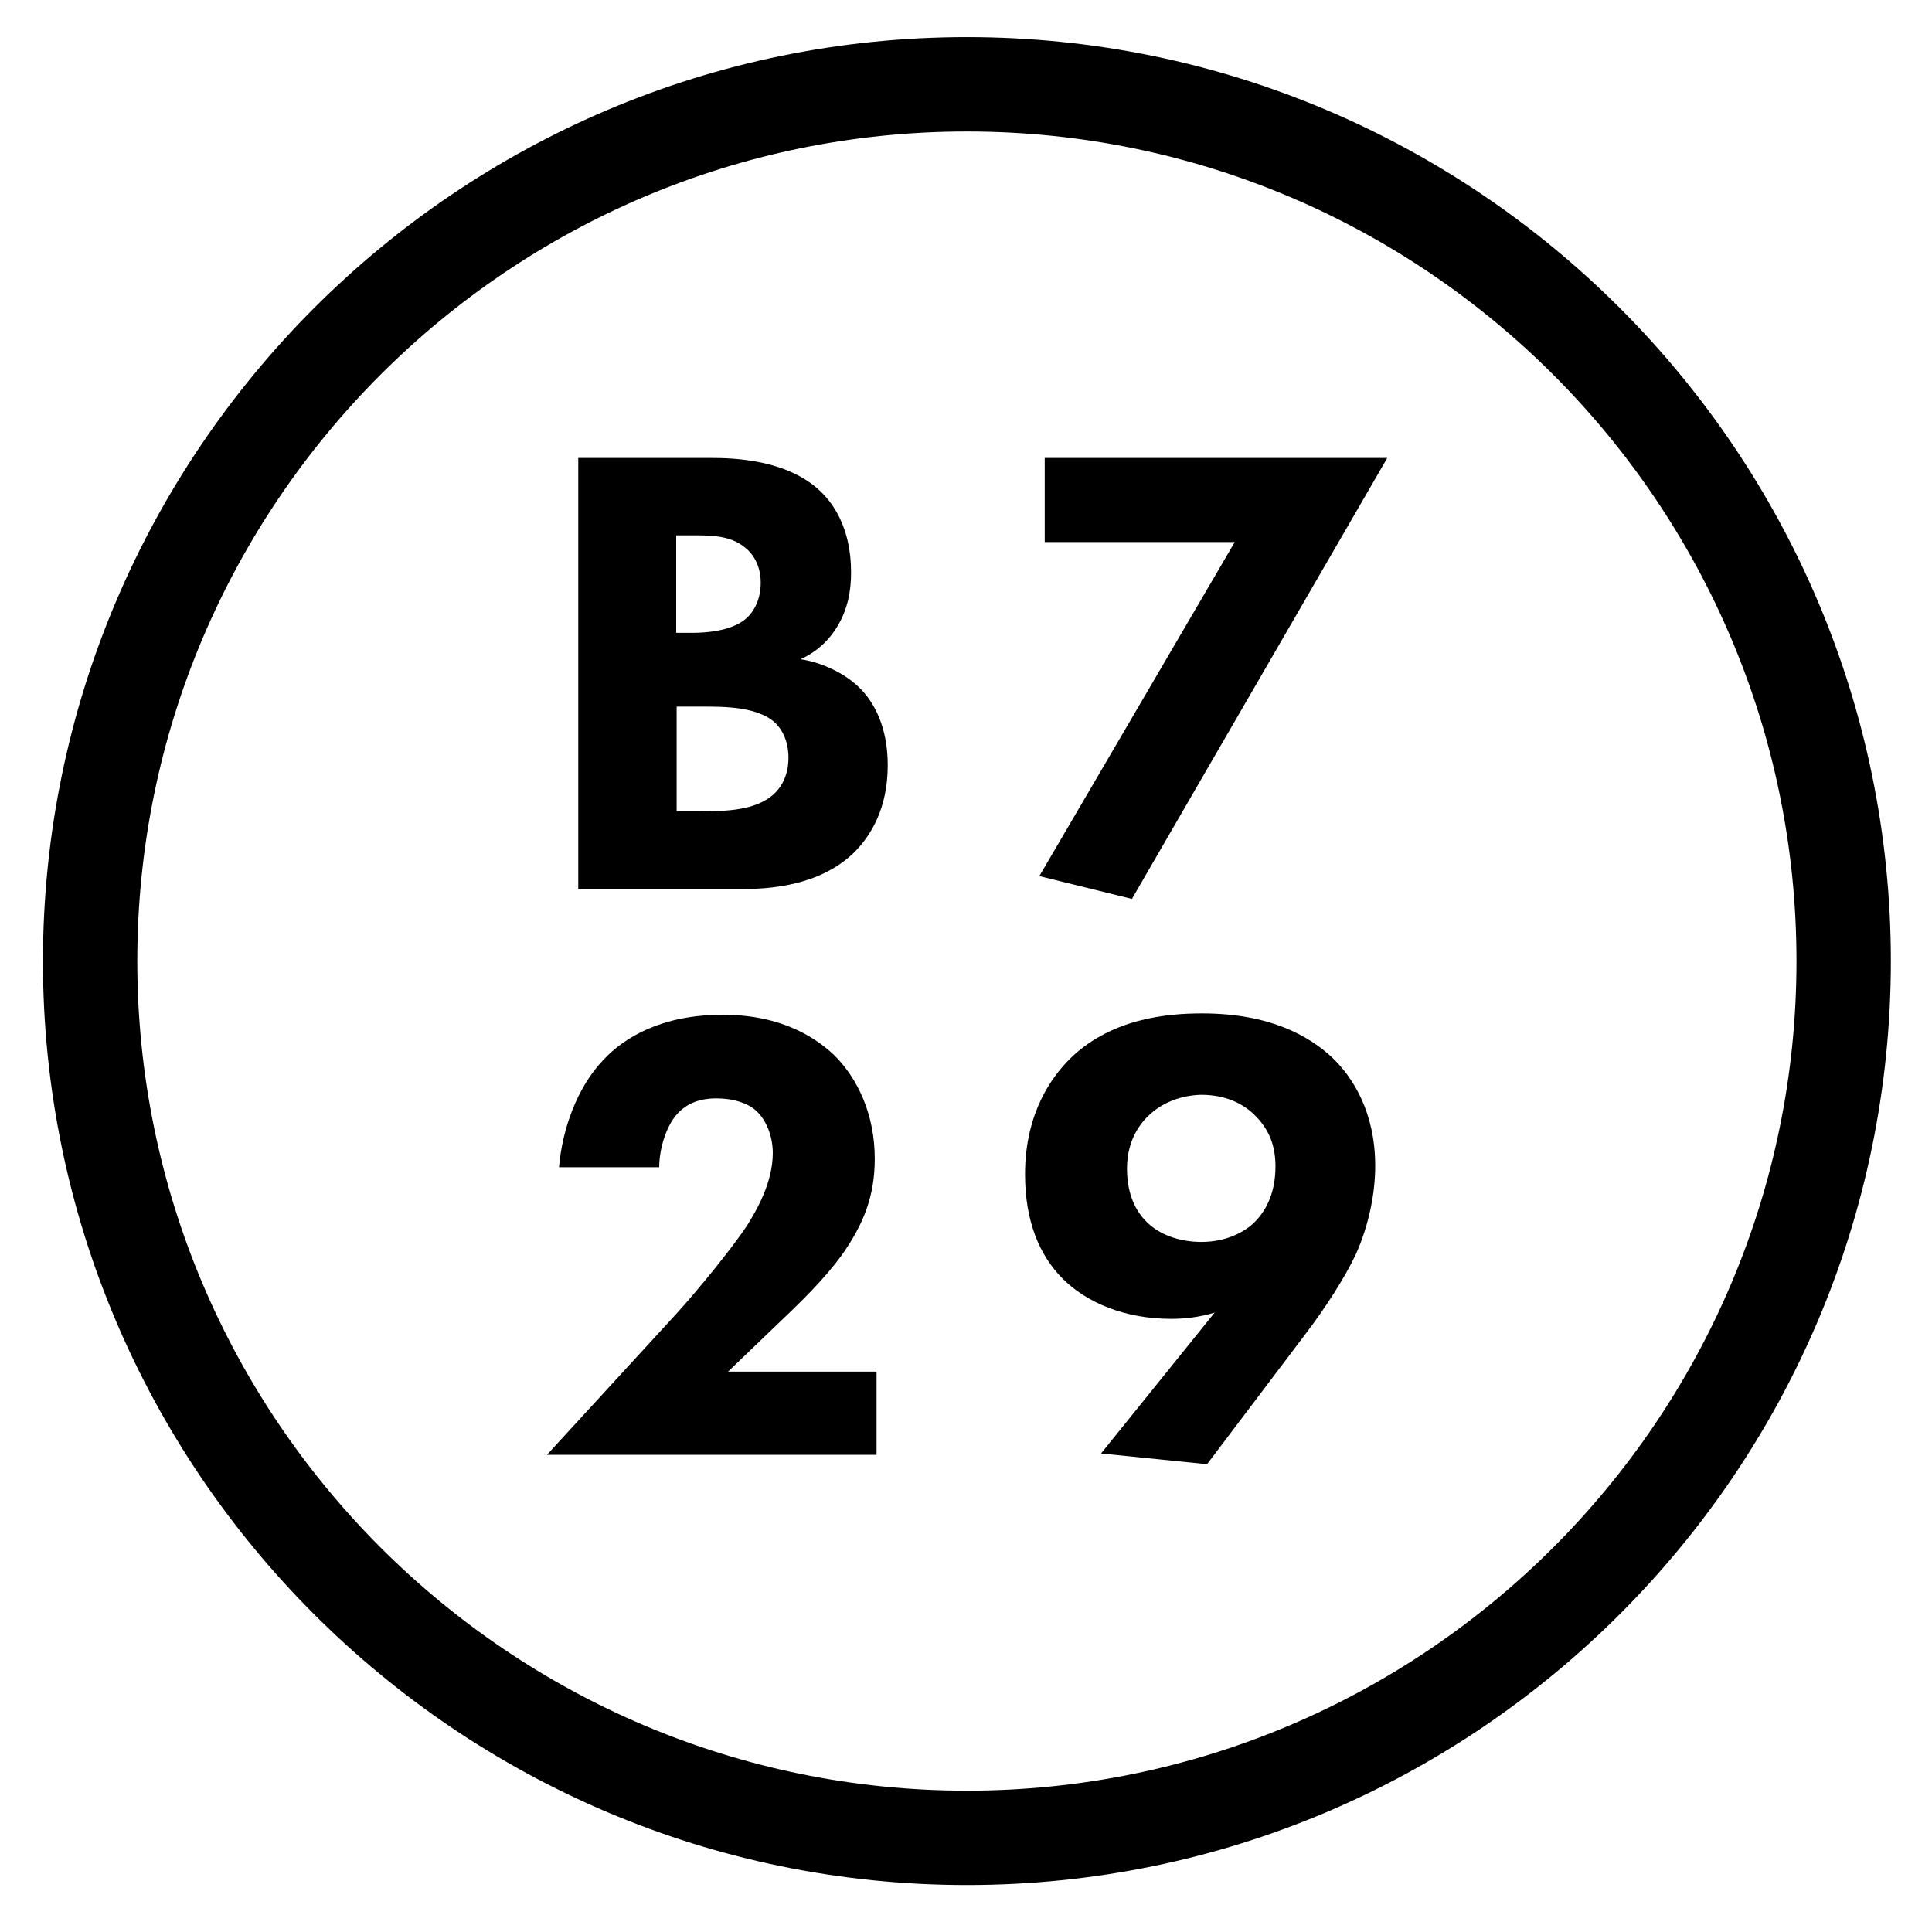
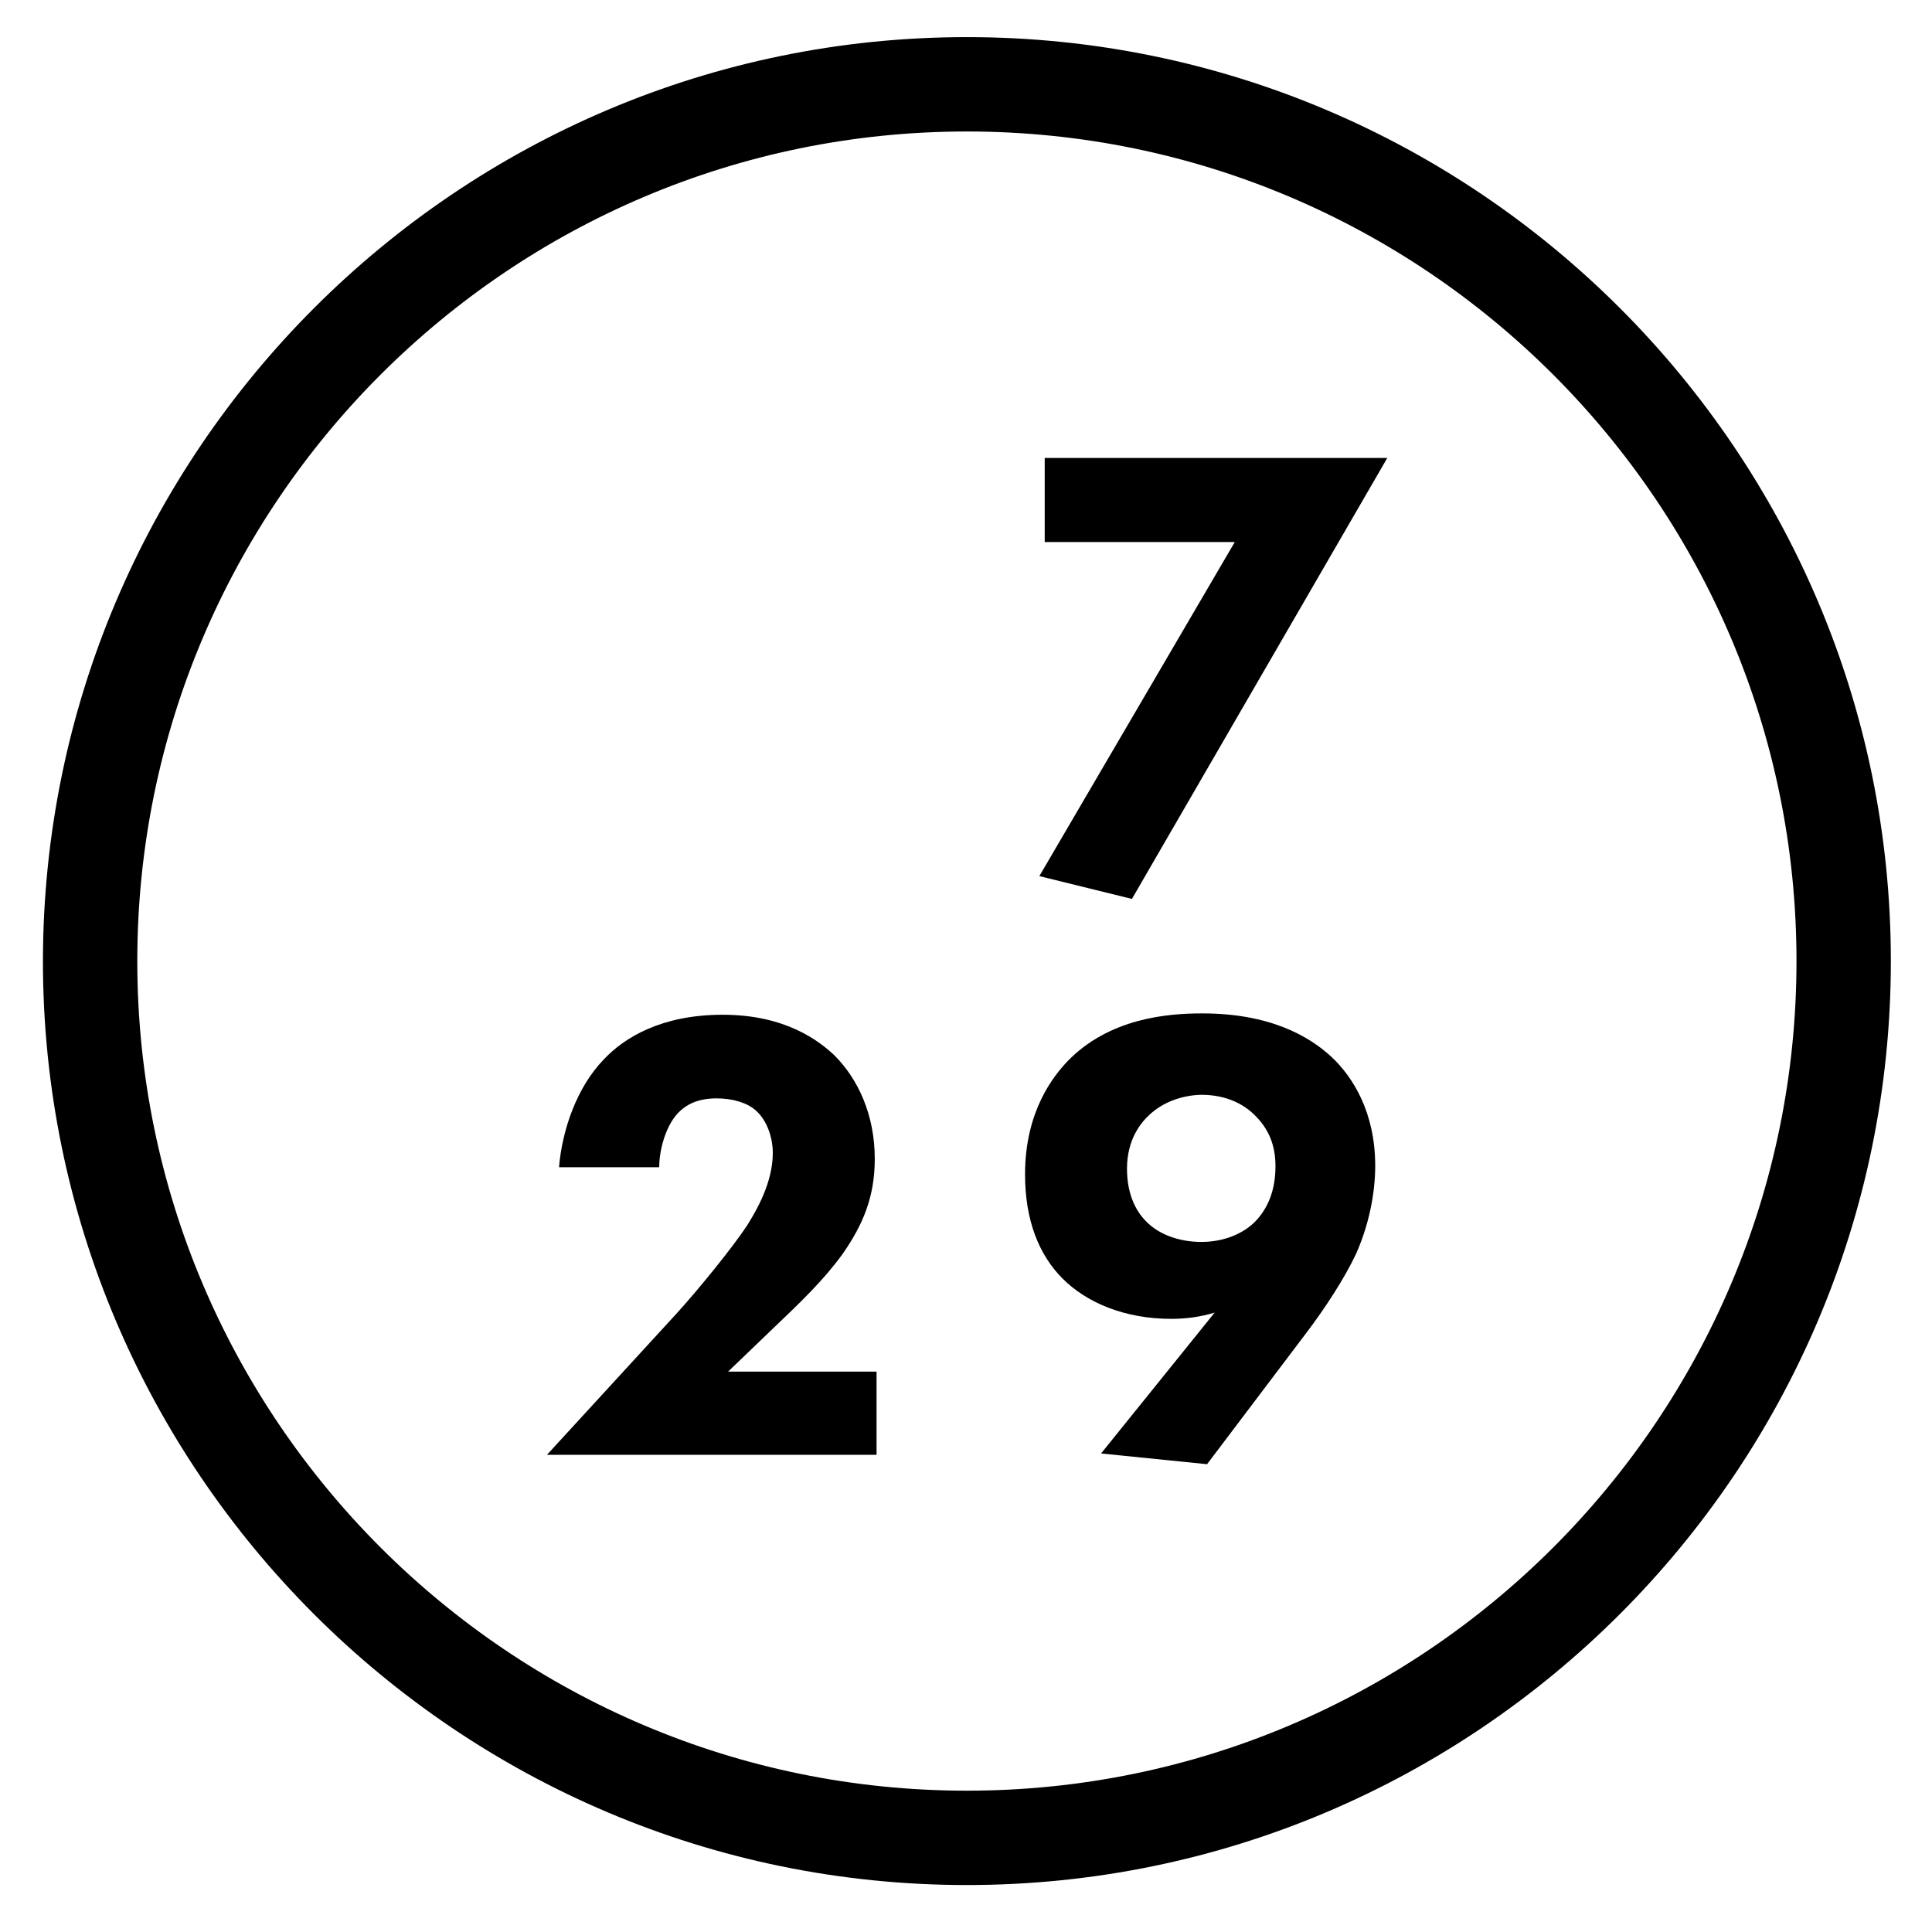
<svg xmlns="http://www.w3.org/2000/svg" version="1.1" id="Layer_1" x="0px" y="0px" viewBox="0 0 432 432" style="enable-background:new 0 0 432 432;" xml:space="preserve">
  <g id="XMLID_8_">
    <g id="XMLID_9_">
      <path id="XMLID_16_" d="M216.2,421.5c-113.9,0-206.6-92.7-206.6-206.6C9.7,101,102.3,8.3,216.2,8.3    c113.9,0,206.6,92.7,206.6,206.6C422.8,328.8,330.1,421.5,216.2,421.5z M216.2,29.4c-102.3,0-185.5,83.2-185.5,185.5    s83.2,185.5,185.5,185.5s185.5-83.2,185.5-185.5S318.5,29.4,216.2,29.4z" />
    </g>
    <g id="XMLID_14_">
      <g id="XMLID_15_">
        <g id="XMLID_21_">
          <path id="XMLID_69_" d="M276.1,121.2h-42.5v-18.8h76.6L253.1,201l-20.7-5.1L276.1,121.2z" />
        </g>
      </g>
      <g id="XMLID_17_">
        <g id="XMLID_25_">
          <path id="XMLID_64_" d="M246.2,325l25.4-31.5c-3.3,1-6.5,1.4-9.7,1.4c-10.4,0-18.9-3.6-24.3-9c-5.2-5.2-8.4-12.9-8.4-23.3      c0-14.3,6.5-22.1,9.4-25.2c9.4-9.8,22.6-10.8,30.2-10.8c15.2,0,23.9,5.1,28.9,9.7c4.8,4.5,9.8,12.4,9.8,24.4      c0,6.1-1.4,13.2-4.3,19.7c-2.5,5.3-6.8,12-11.3,17.9l-22,29.1L246.2,325z M257.1,249.2c-1.9,1.7-5.1,5.5-5.1,12.1      c0,6.1,2.2,10,4.9,12.4c3,2.7,7.4,4,11.7,4c4.9,0,9-1.7,11.7-4.2c2.3-2.2,4.9-6.1,4.9-12.7c0-4.6-1.4-8.4-4.9-11.7      c-2.3-2.2-6.1-4.3-11.7-4.3C264.2,244.9,260,246.5,257.1,249.2z" />
        </g>
      </g>
      <g id="XMLID_24_">
        <g id="XMLID_27_">
-           <path id="XMLID_58_" d="M158.8,102.4c5.2,0,17.1,0.3,24.6,7.4c6.2,5.9,6.9,14,6.9,18.2c0,3.8-0.6,8.1-3.2,12.3      c-2.5,4-5.8,6.1-8.1,7.1c4.6,0.7,9.8,3,13.3,6.5c3.2,3.2,6.2,8.7,6.2,17.2c0,9.7-3.8,15.8-7.5,19.5c-7.9,7.7-19.5,8.2-25.4,8.2      h-36.3v-96.4H158.8z M151.3,141.5h3.6c3,0,8.1-0.4,11.3-2.7c2-1.4,3.9-4.3,3.9-8.5c0-4.2-2-6.8-3.8-8.1      c-3.2-2.5-7.5-2.5-11.6-2.5h-3.5V141.5z M151.3,181.4h5.3c5.6,0,12.4-0.1,16.5-3.9c2-1.9,3.2-4.6,3.2-8.1c0-3.9-1.6-6.5-3-7.8      c-3.9-3.6-11.4-3.6-15.9-3.6h-6.1V181.4z" />
-         </g>
+           </g>
      </g>
      <g id="XMLID_26_">
        <g id="XMLID_28_">
          <path id="XMLID_54_" d="M196,325.3h-73.7l28.9-31.5c5.1-5.6,12.7-15,15.8-19.7c2.2-3.5,5.8-9.7,5.8-16.3c0-3.6-1.4-7.4-3.8-9.5      c-1.9-1.7-5.1-2.7-8.8-2.7c-4.2,0-6.9,1.4-8.8,3.5c-2.6,2.9-4,8.1-4,11.9H125c0.7-8.4,4-17.9,10-24.1c4.6-4.9,12.9-10,26.6-10      c14,0,21.5,5.8,25,9.1c5.2,5.2,9,13.2,9,23.1c0,8.5-2.6,14.7-7.2,21.3c-4.2,5.8-9.3,10.7-15.5,16.6l-10.1,9.7H196V325.3z" />
        </g>
      </g>
    </g>
  </g>
</svg>